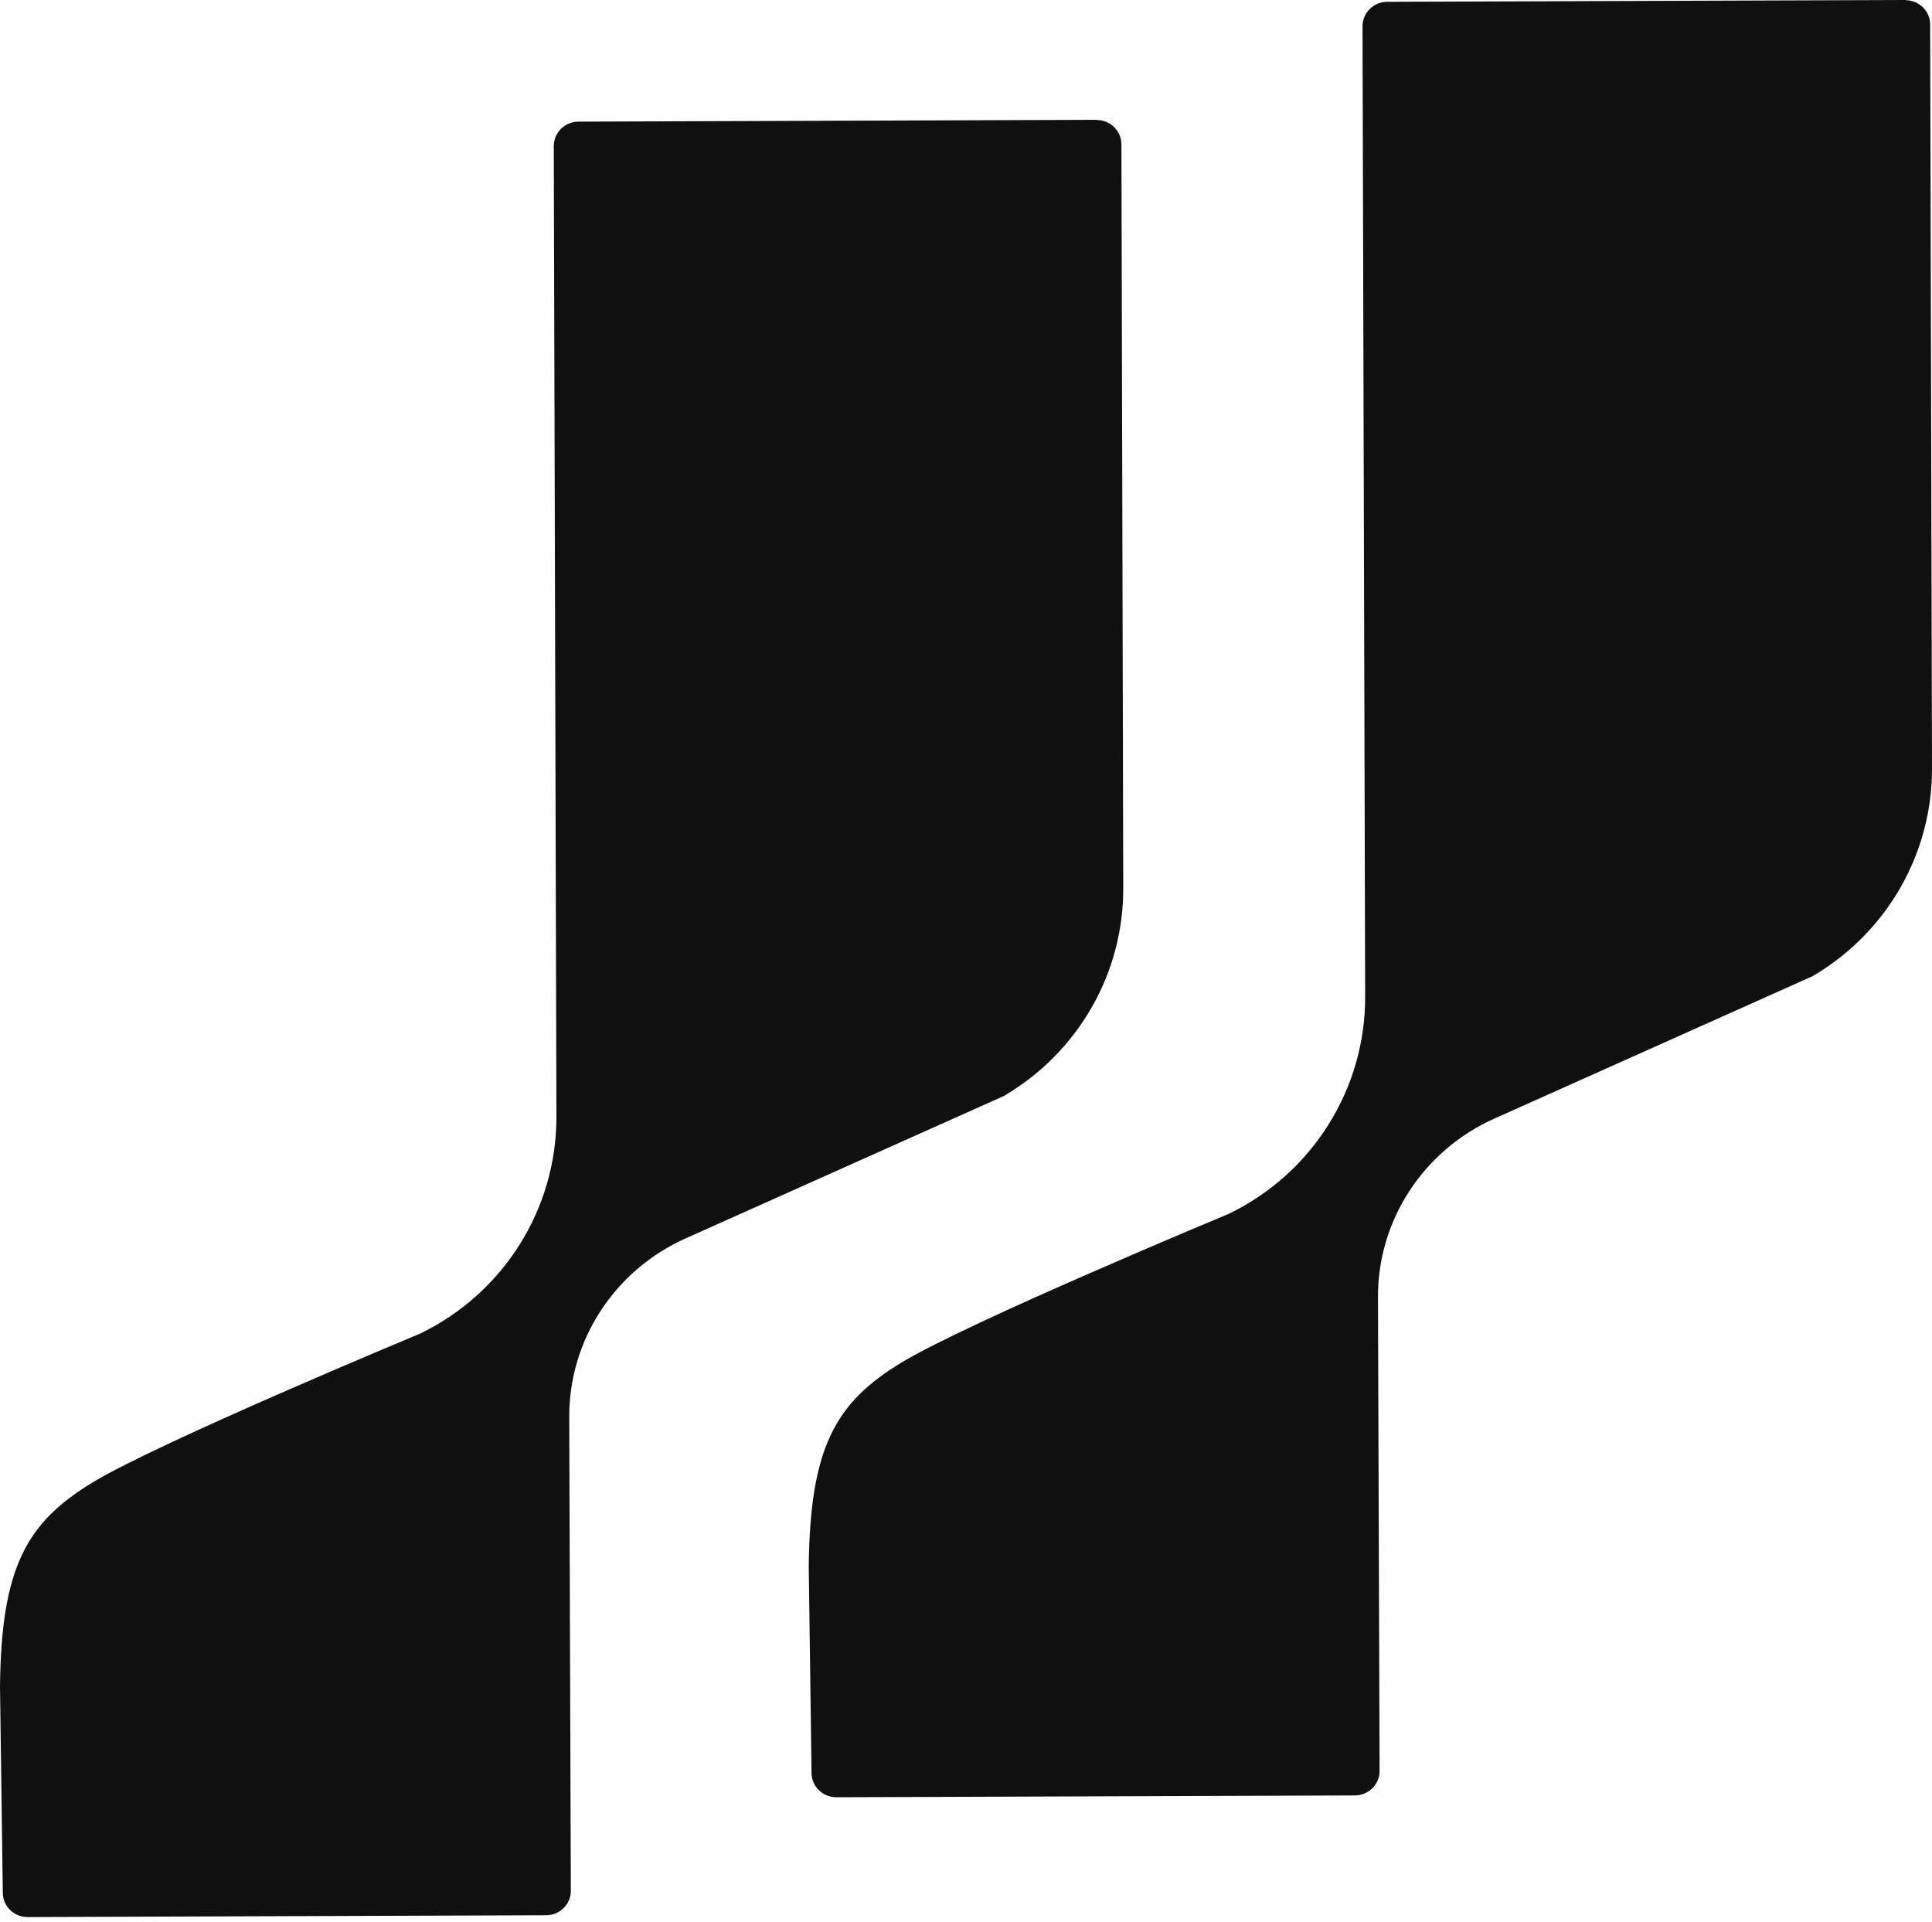
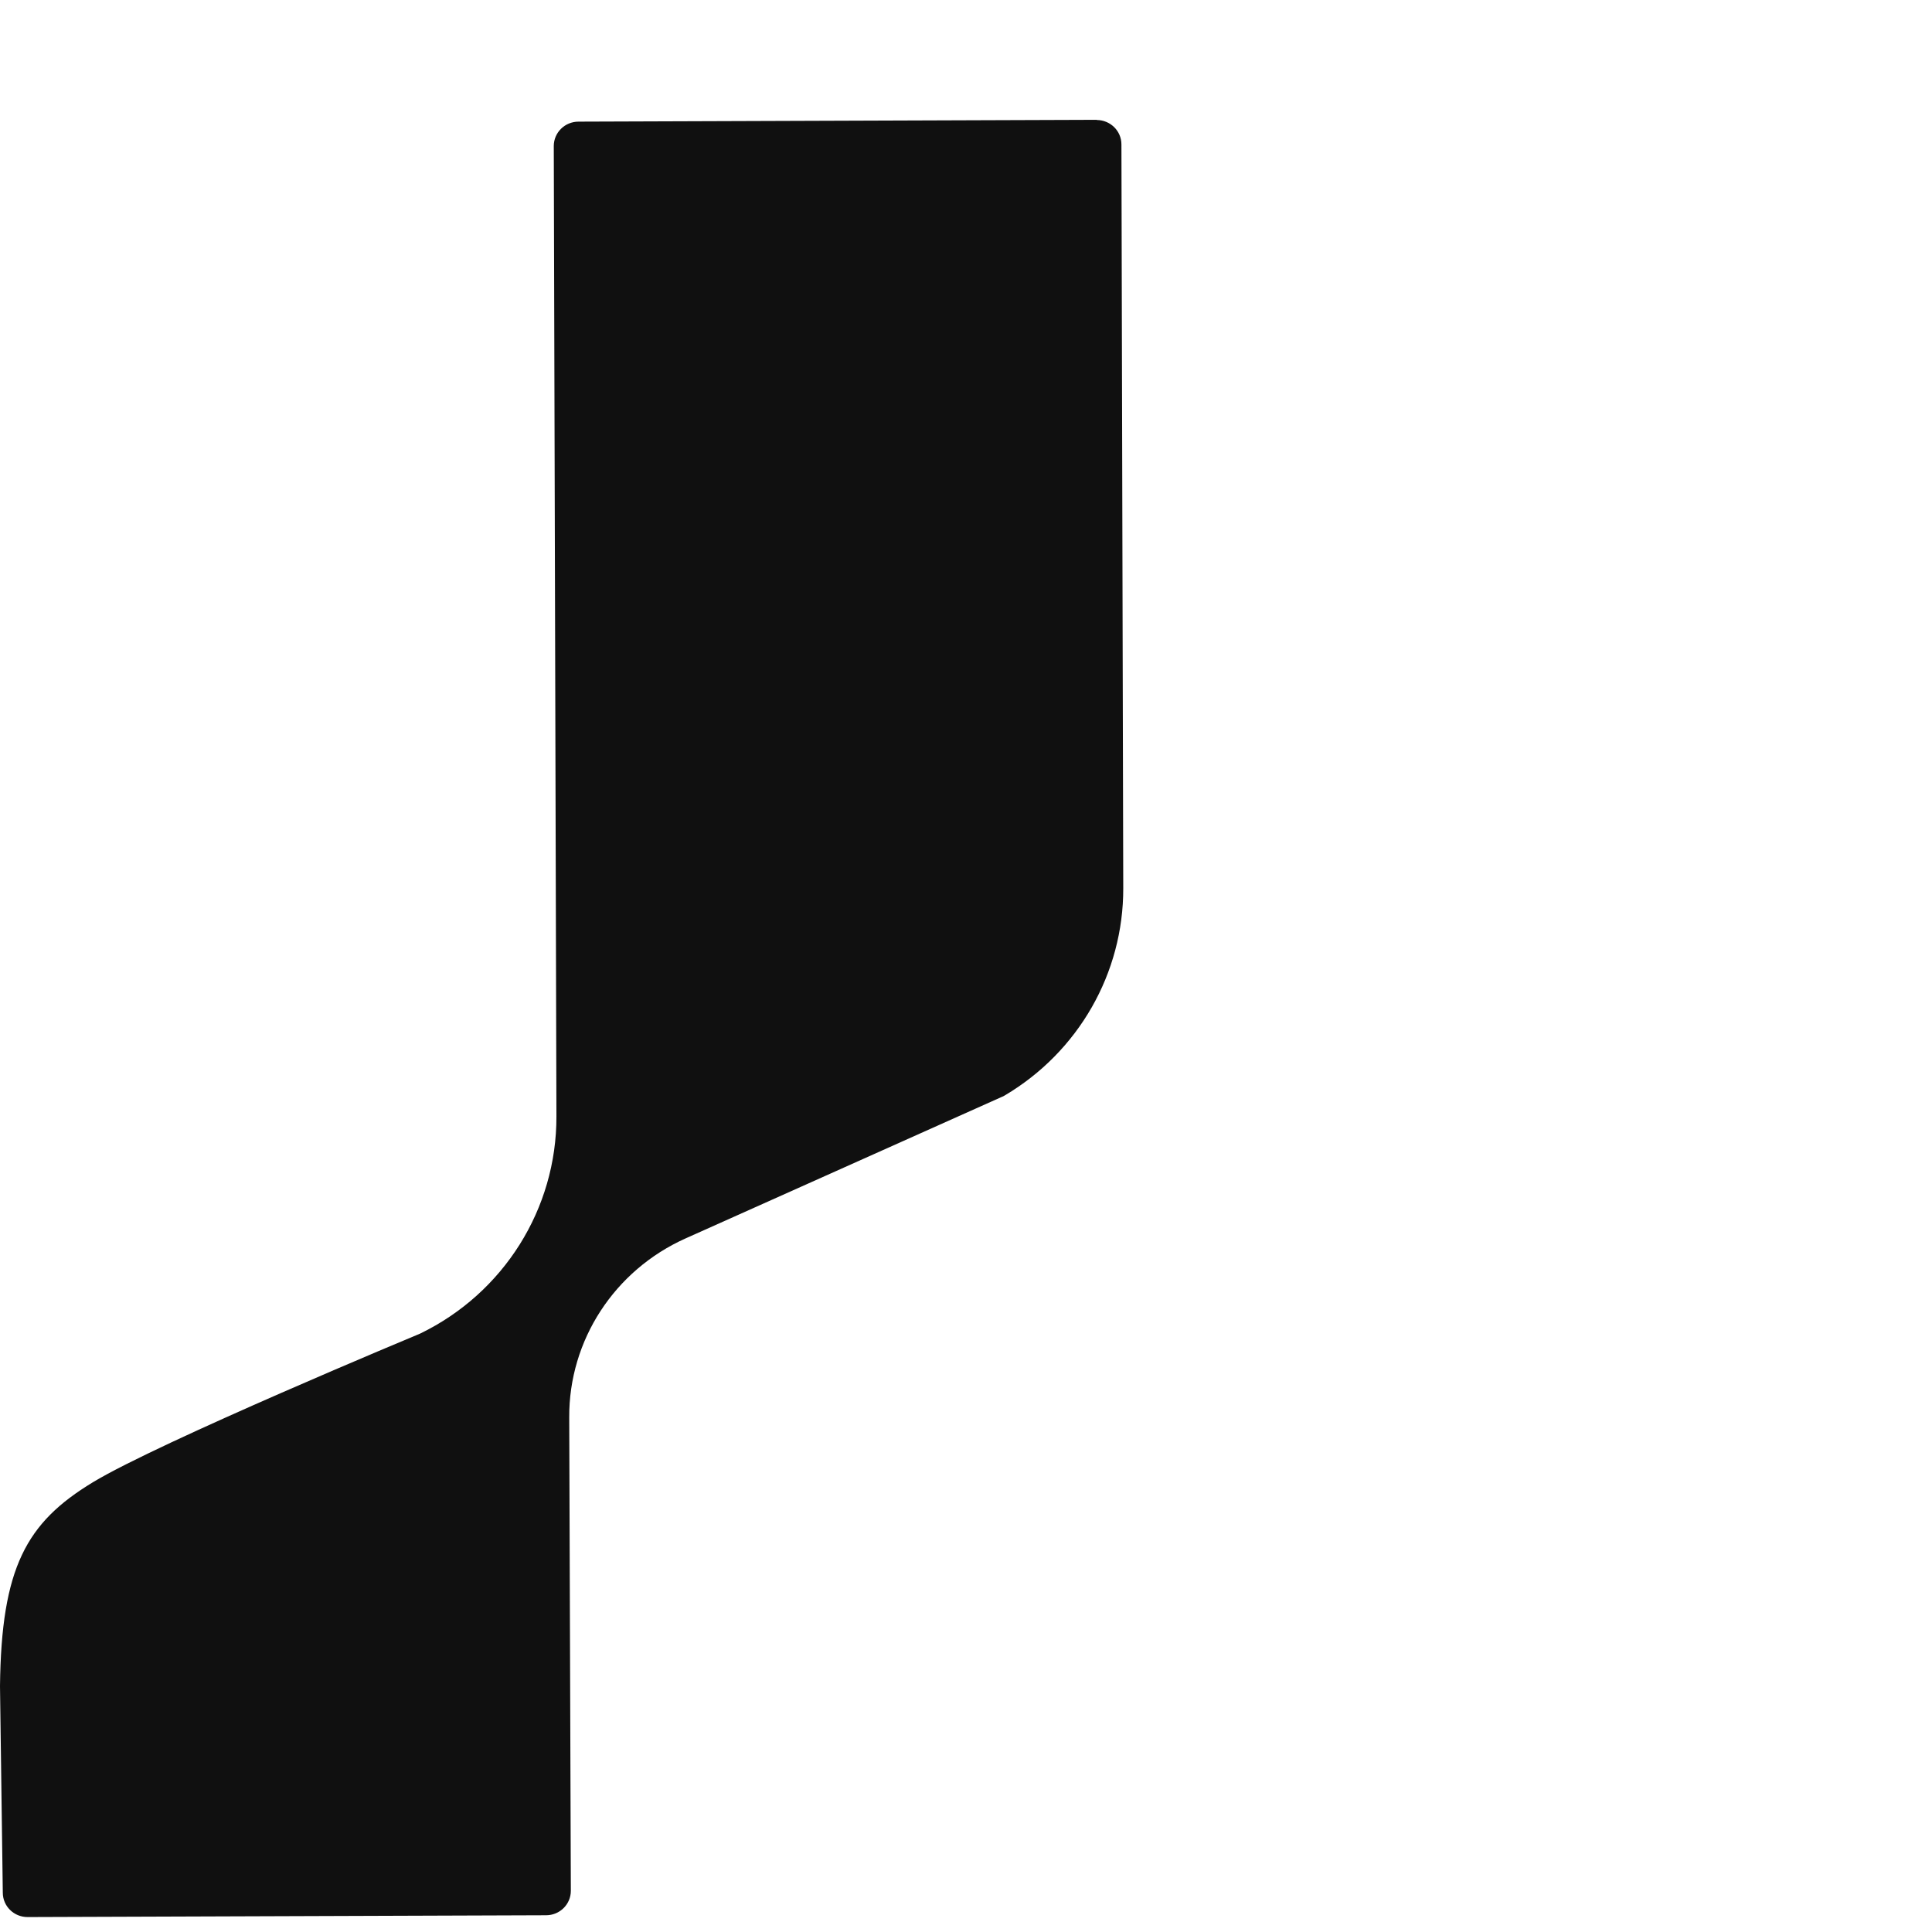
<svg xmlns="http://www.w3.org/2000/svg" width="187" height="186" viewBox="0 0 187 186" fill="none">
-   <path d="M184.421 0.017C185.74 0.017 186.823 1.064 186.823 2.382L187 74.372C187.021 82.589 182.672 90.204 175.532 94.428C175.434 94.487 175.334 94.545 175.216 94.583L144.646 108.264C137.759 111.345 133.334 118.126 133.375 125.586L133.532 171.413C133.532 172.711 132.469 173.778 131.133 173.778L80.948 173.953C79.629 173.953 78.55 172.907 78.55 171.589L78.279 151.601C78.407 140.11 80.834 135.773 87.252 131.879C93.67 127.986 118.939 117.483 118.939 117.483C127.034 113.562 132.16 105.399 132.136 96.466L131.879 2.541C131.879 1.243 132.941 0.176 134.278 0.176L184.463 0L184.421 0.021V0.017Z" fill="#101010" />
  <path d="M106.142 11.614C107.461 11.614 108.544 12.661 108.544 13.979L108.721 85.969C108.742 94.186 104.392 101.801 97.252 106.025C97.155 106.083 97.055 106.142 96.937 106.18L66.367 119.86C59.48 122.941 55.055 129.723 55.096 137.183L55.252 183.01C55.252 184.308 54.19 185.375 52.854 185.375L2.669 185.55C1.35 185.55 0.271 184.504 0.271 183.185L0 163.198C0.128 151.707 2.555 147.37 8.973 143.476C15.391 139.583 40.66 129.079 40.66 129.079C48.755 125.158 53.881 116.996 53.857 108.063L53.6 14.137C53.6 12.84 54.662 11.773 55.999 11.773L106.184 11.597L106.142 11.617V11.614Z" fill="#101010" />
</svg>